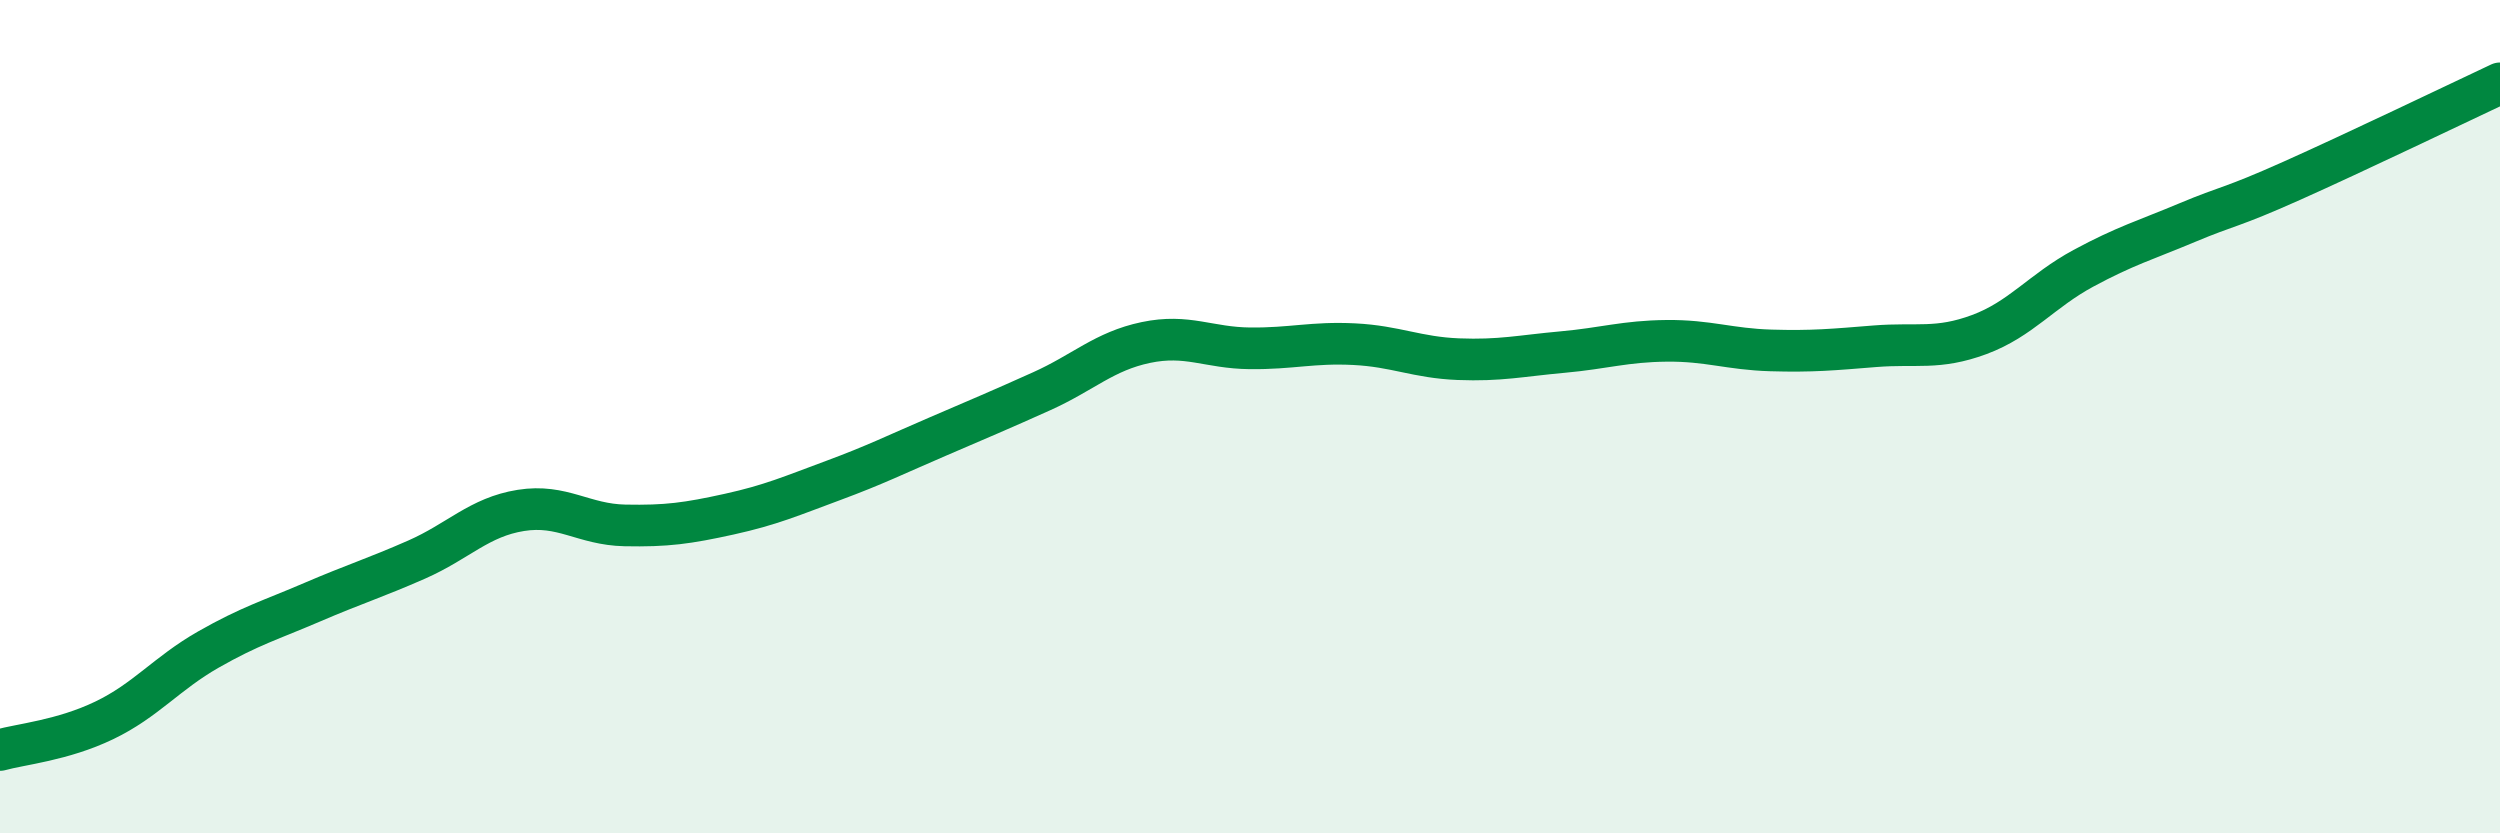
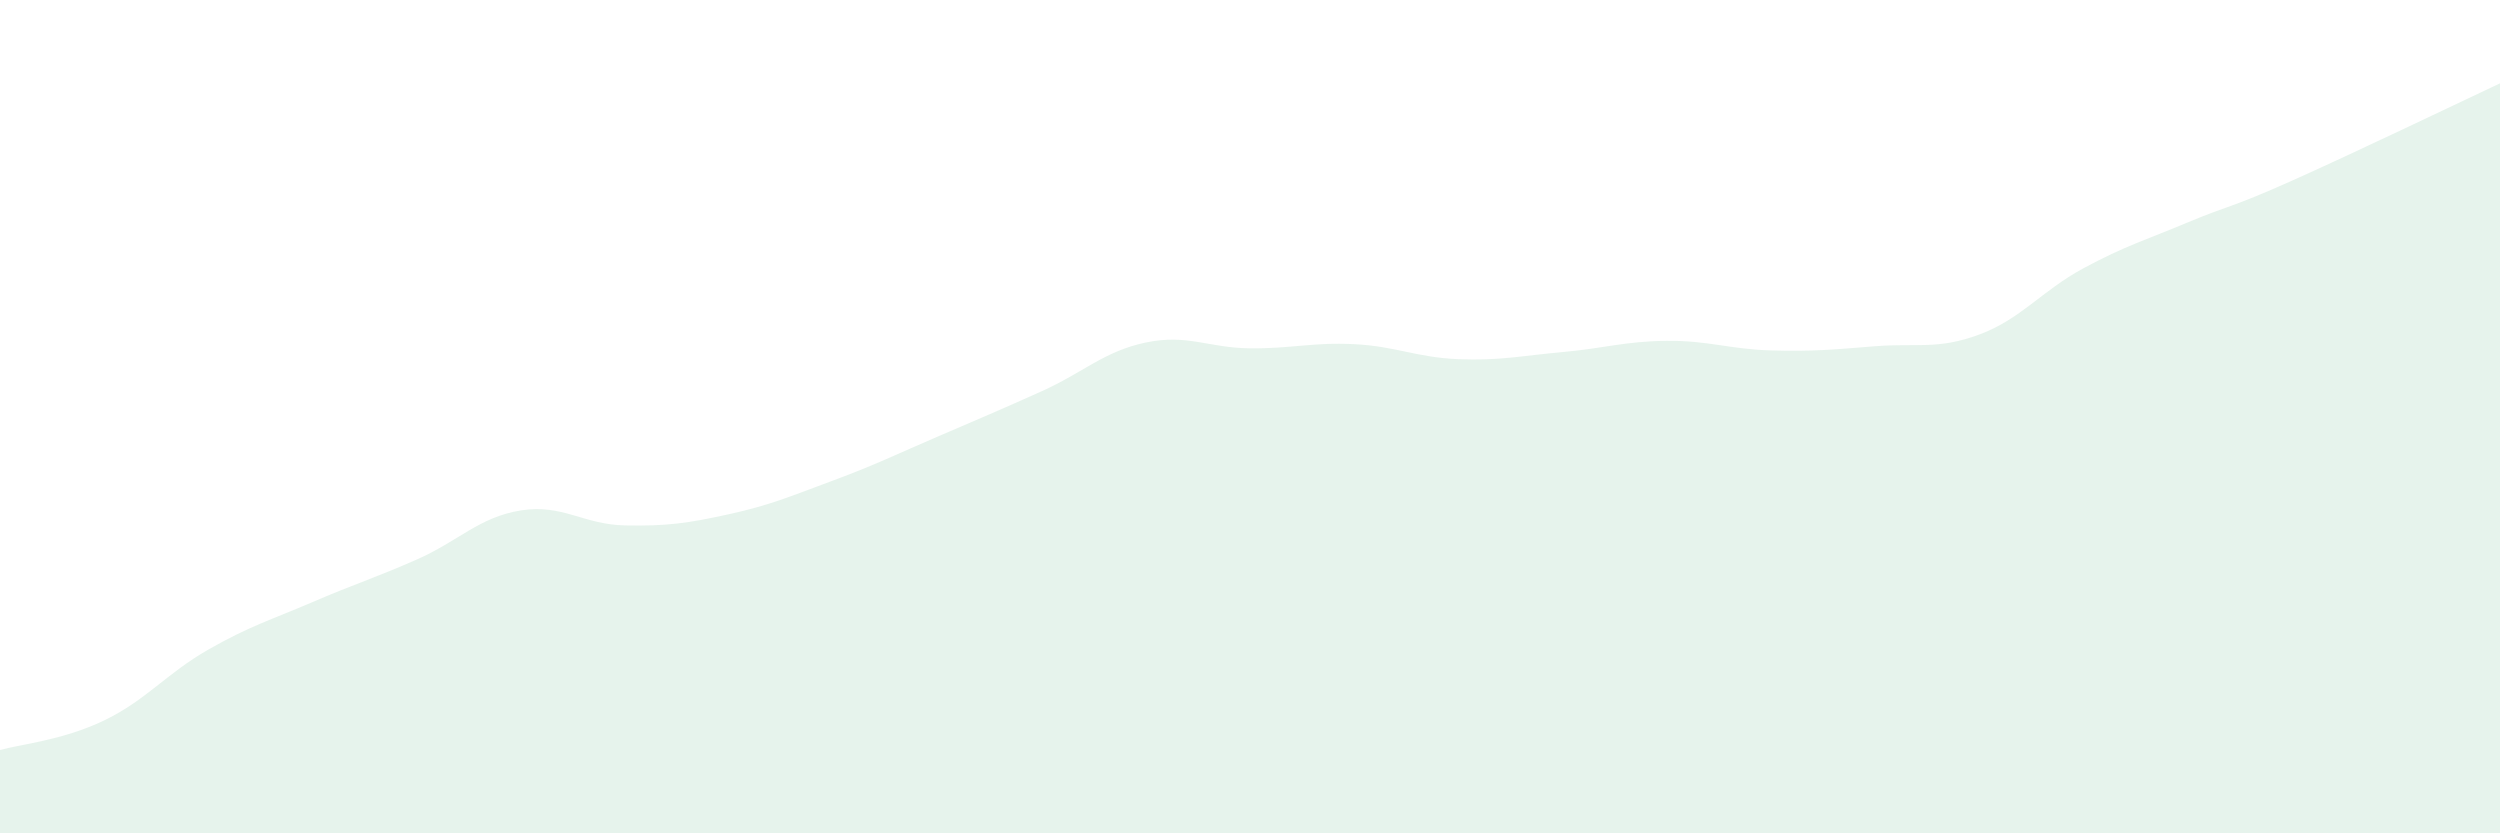
<svg xmlns="http://www.w3.org/2000/svg" width="60" height="20" viewBox="0 0 60 20">
  <path d="M 0,18 C 0.5,17.86 1.5,17.77 2.5,17.29 C 3.5,16.81 4,16.16 5,15.59 C 6,15.02 6.5,14.88 7.5,14.45 C 8.5,14.02 9,13.87 10,13.43 C 11,12.99 11.5,12.41 12.5,12.25 C 13.5,12.09 14,12.59 15,12.61 C 16,12.63 16.5,12.56 17.5,12.34 C 18.5,12.12 19,11.9 20,11.53 C 21,11.16 21.5,10.91 22.5,10.48 C 23.5,10.05 24,9.84 25,9.39 C 26,8.94 26.5,8.43 27.5,8.22 C 28.5,8.01 29,8.35 30,8.36 C 31,8.37 31.5,8.21 32.5,8.26 C 33.5,8.31 34,8.58 35,8.62 C 36,8.66 36.5,8.54 37.5,8.45 C 38.5,8.36 39,8.19 40,8.18 C 41,8.17 41.5,8.38 42.5,8.41 C 43.5,8.44 44,8.39 45,8.31 C 46,8.23 46.5,8.4 47.5,8.03 C 48.5,7.66 49,6.98 50,6.44 C 51,5.9 51.5,5.76 52.5,5.34 C 53.5,4.92 53.5,5.01 55,4.34 C 56.5,3.67 59,2.47 60,2L60 20L0 20Z" fill="#008740" opacity="0.1" stroke-linecap="round" stroke-linejoin="round" />
-   <path d="M 0,18 C 0.5,17.86 1.5,17.77 2.5,17.29 C 3.5,16.81 4,16.16 5,15.59 C 6,15.02 6.5,14.88 7.5,14.45 C 8.5,14.02 9,13.87 10,13.43 C 11,12.99 11.5,12.41 12.5,12.25 C 13.5,12.09 14,12.59 15,12.61 C 16,12.63 16.5,12.56 17.5,12.34 C 18.5,12.12 19,11.9 20,11.53 C 21,11.16 21.5,10.91 22.5,10.48 C 23.5,10.05 24,9.84 25,9.39 C 26,8.94 26.5,8.43 27.5,8.22 C 28.5,8.01 29,8.35 30,8.36 C 31,8.37 31.5,8.21 32.5,8.26 C 33.5,8.31 34,8.58 35,8.62 C 36,8.66 36.5,8.54 37.5,8.45 C 38.5,8.36 39,8.19 40,8.18 C 41,8.17 41.5,8.38 42.5,8.41 C 43.5,8.44 44,8.39 45,8.31 C 46,8.23 46.5,8.4 47.5,8.03 C 48.5,7.66 49,6.98 50,6.44 C 51,5.9 51.5,5.76 52.5,5.34 C 53.5,4.92 53.5,5.01 55,4.34 C 56.5,3.67 59,2.47 60,2" stroke="#008740" stroke-width="1" fill="none" stroke-linecap="round" stroke-linejoin="round" />
</svg>